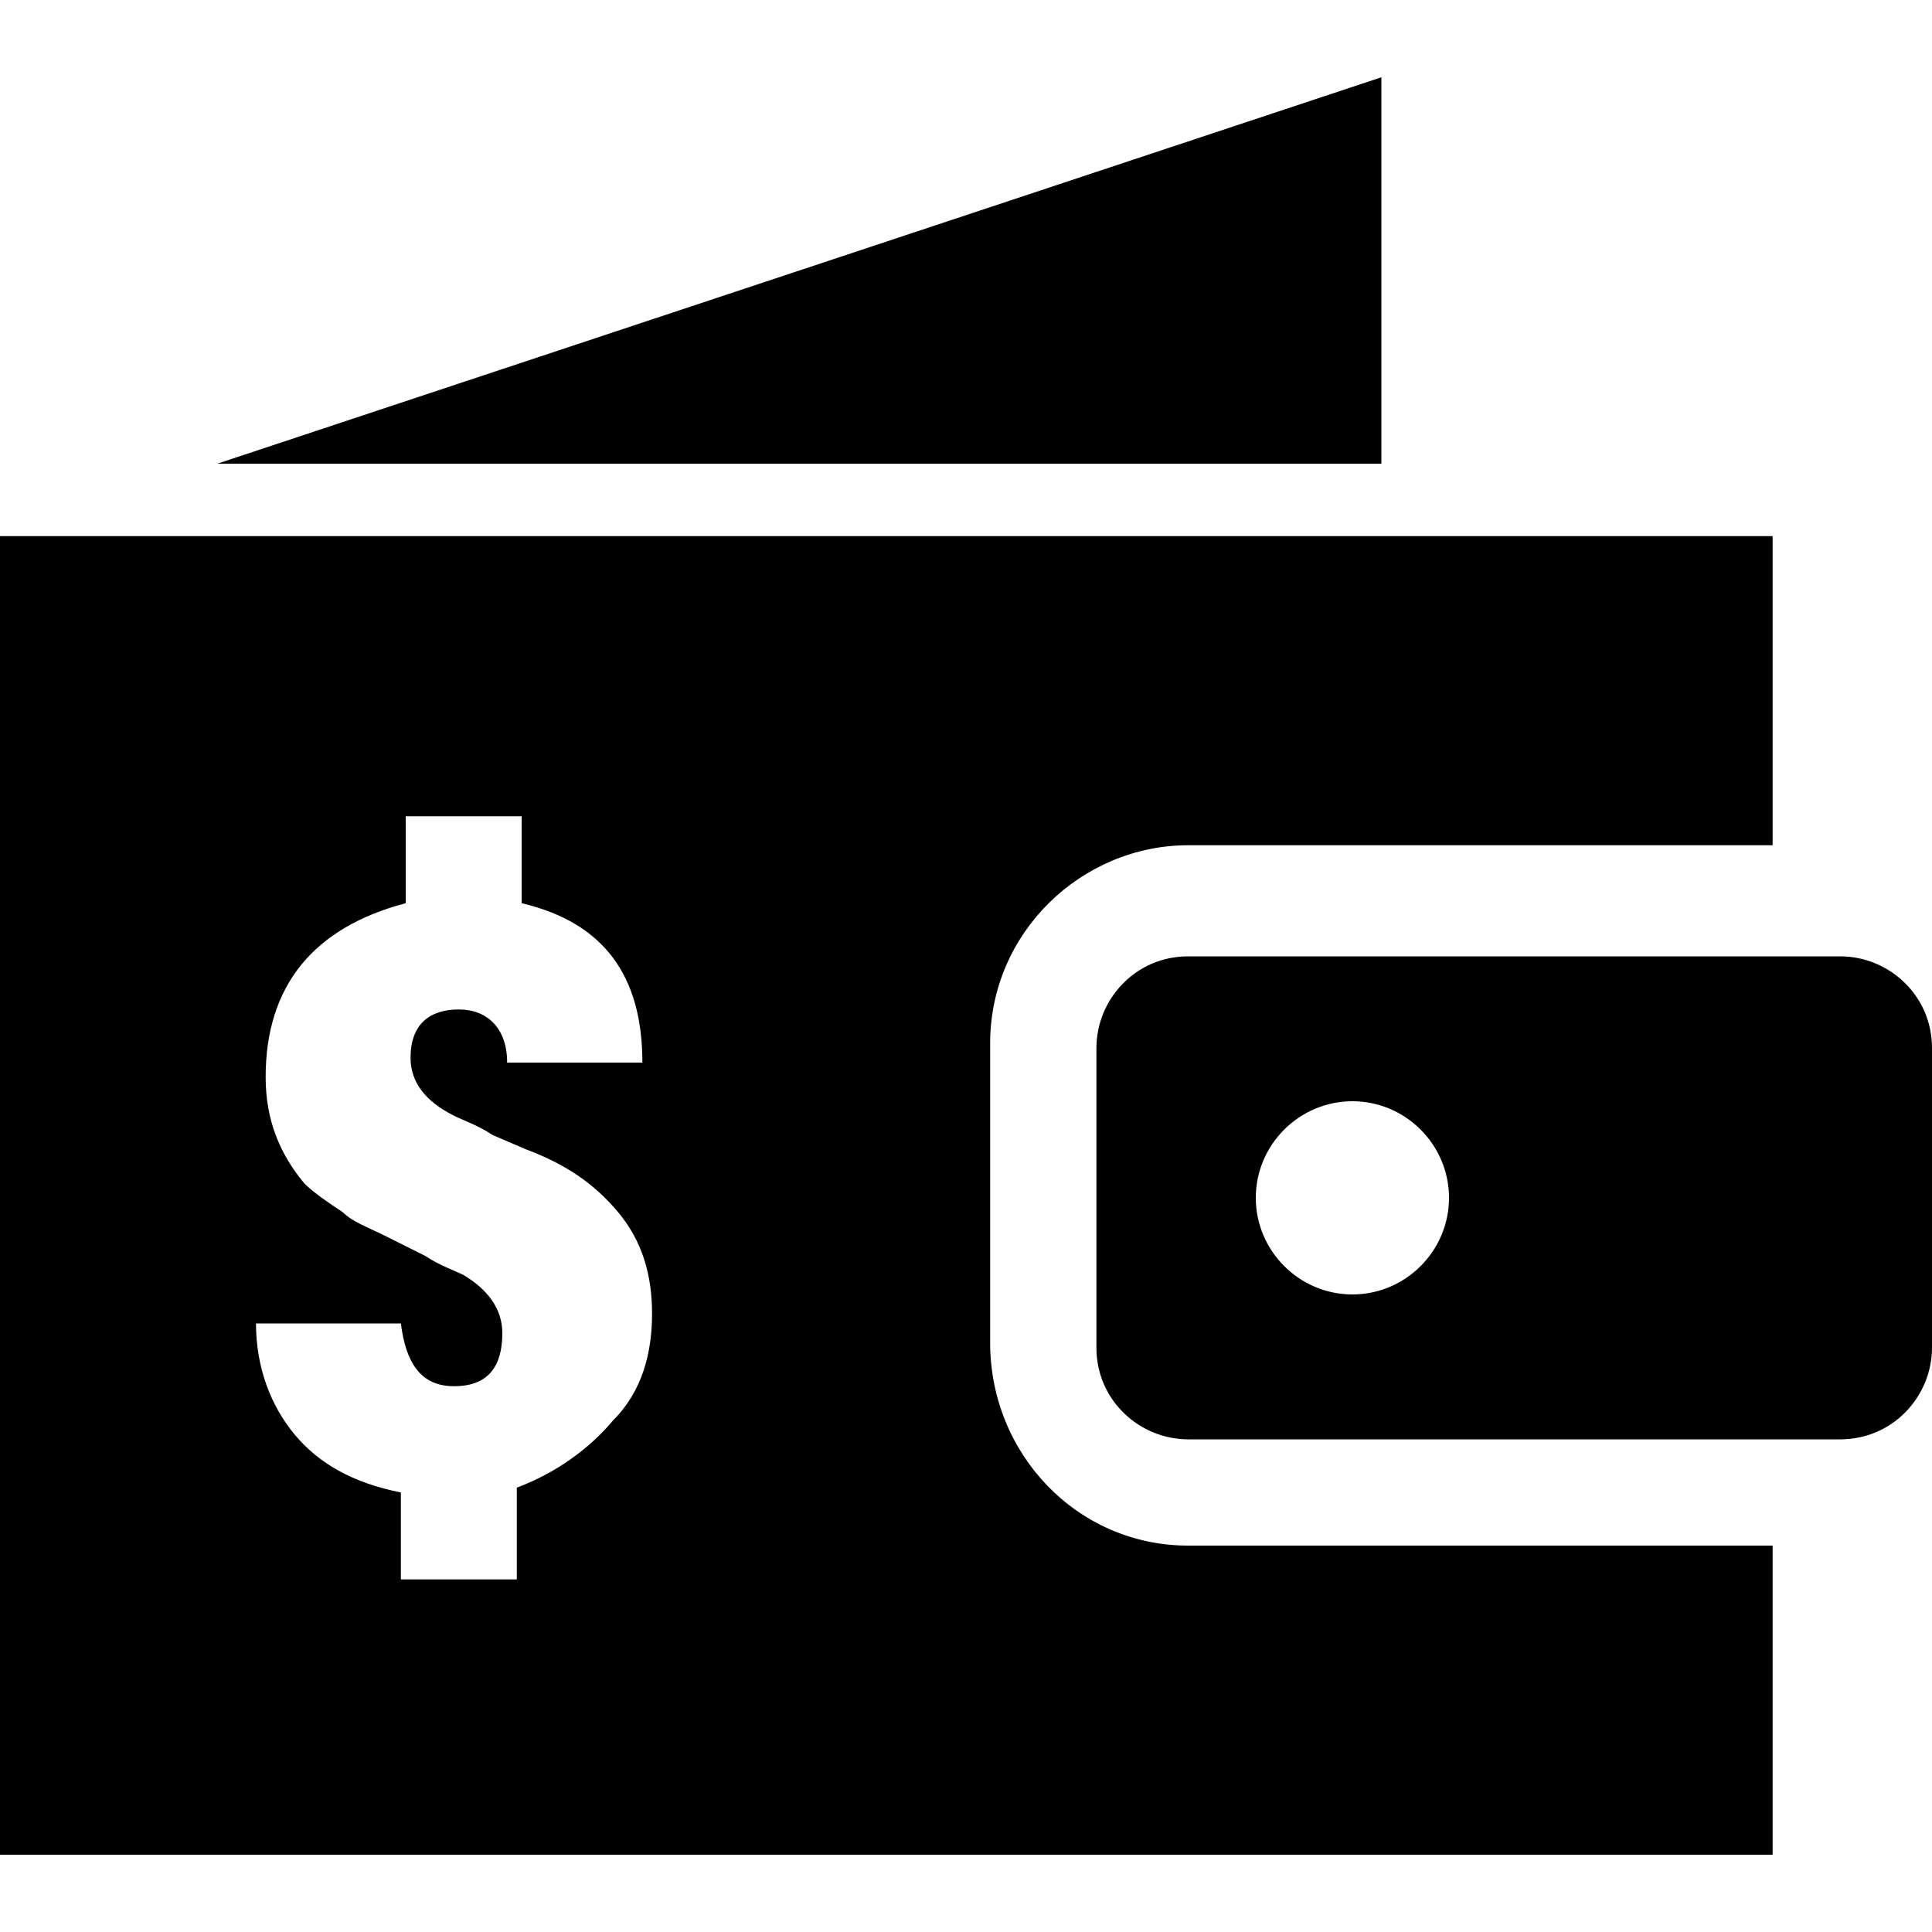
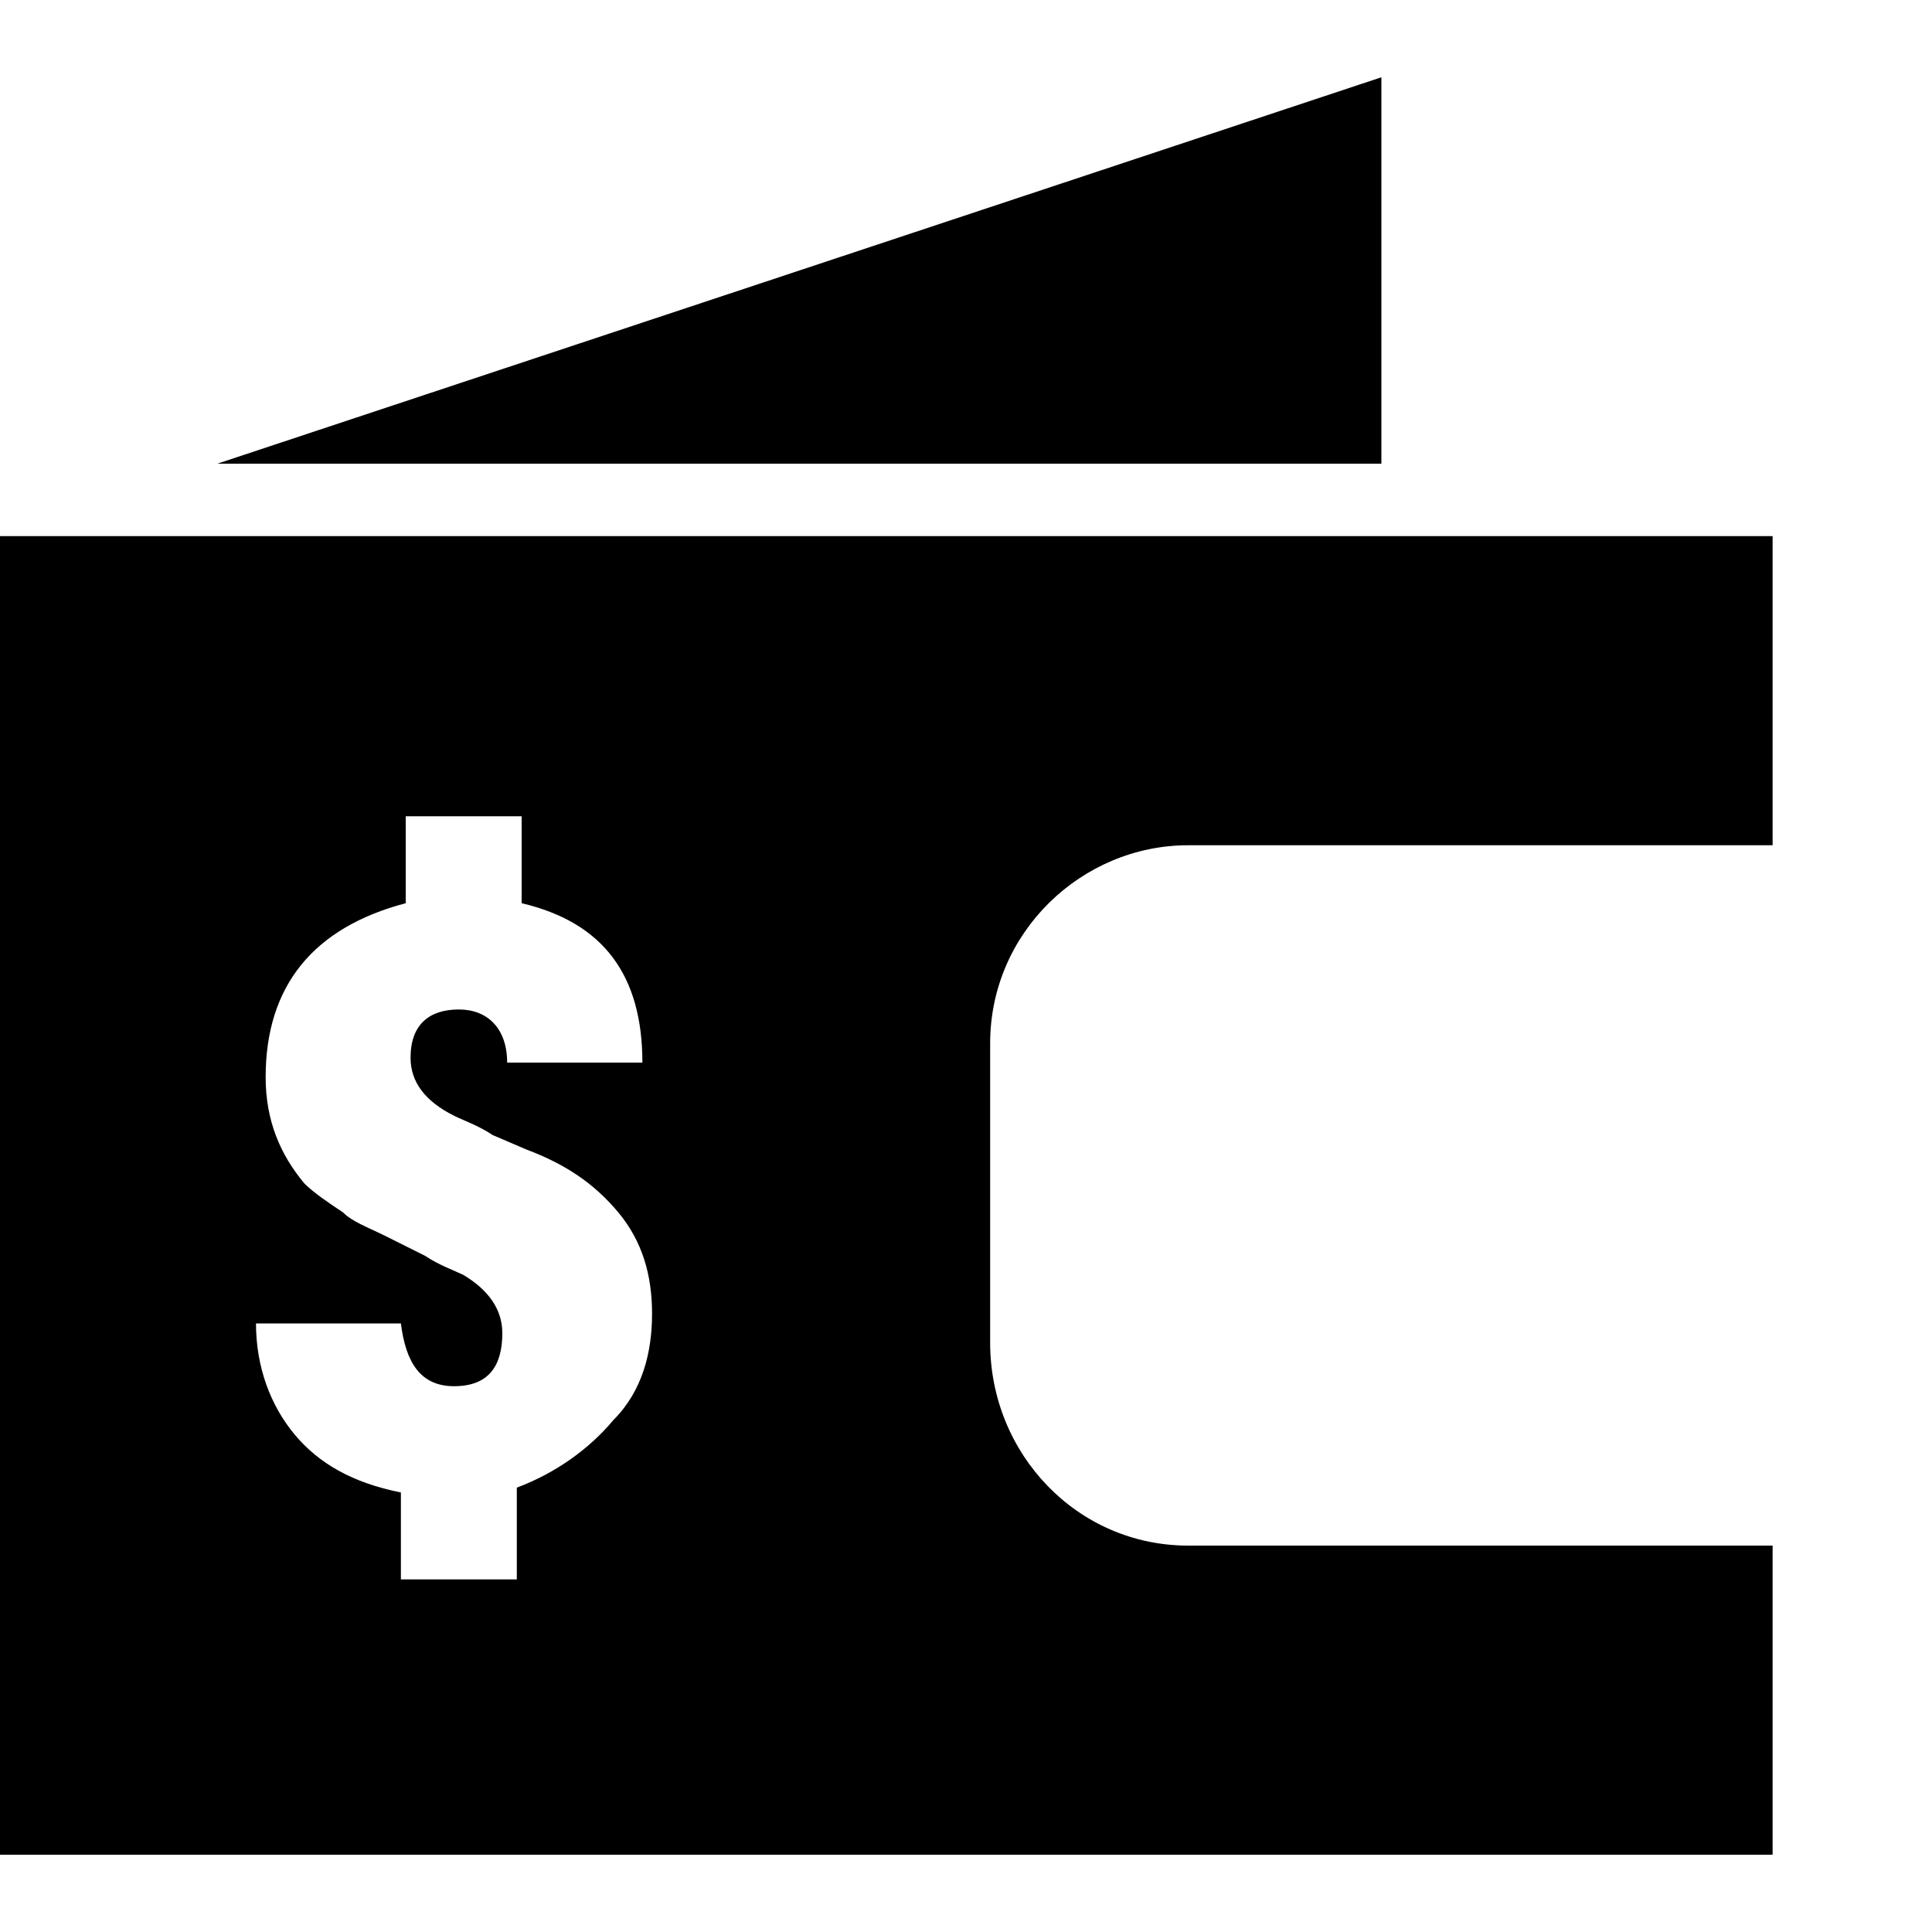
<svg xmlns="http://www.w3.org/2000/svg" x="0px" y="0px" viewBox="0 0 40 40" style="enable-background:new 0 0 40 40;" xml:space="preserve">
-   <path d="M38.1,19.8H24.6c-1.1,0-1.9,0.9-1.9,1.9v6.2c0,1.1,0.9,1.9,1.9,1.9h13.5c1.1,0,1.9-0.9,1.9-1.9v-6.2 C40,20.6,39.1,19.8,38.1,19.8z M28,26.8c-1.1,0-2-0.9-2-2c0-1.1,0.9-2,2-2c1.1,0,2,0.9,2,2C30,25.9,29.1,26.8,28,26.8z" />
  <polygon points="28.6,1.6 4.5,9.6 28.6,9.6 " />
  <path d="M20.5,27.8v-6.2c0-2.3,1.9-4.1,4.1-4.1h12.1v-6.4H0v27.3h36.7V32H24.6C22.3,32,20.5,30.1,20.5,27.8z M12.7,29.4 c-0.5,0.6-1.2,1.1-2,1.4v1.9H8.3v-1.8c-1-0.2-1.7-0.6-2.2-1.2c-0.5-0.6-0.8-1.4-0.8-2.3h3c0.1,0.8,0.4,1.3,1.1,1.3 c0.7,0,1-0.4,1-1.1c0-0.5-0.3-0.9-0.8-1.2c-0.2-0.1-0.5-0.2-0.8-0.4L8,25.6c-0.4-0.2-0.7-0.3-0.9-0.5c-0.3-0.2-0.6-0.4-0.8-0.6 c-0.5-0.6-0.8-1.3-0.8-2.2c0-1.9,1-3.1,2.9-3.6v-1.8h2.4v1.8c1.7,0.4,2.5,1.5,2.5,3.3V22h-2.8c0-0.7-0.4-1.1-1-1.1c-0.6,0-1,0.3-1,1 c0,0.5,0.3,0.9,0.9,1.2c0.2,0.1,0.5,0.2,0.8,0.4l0.7,0.3c0.8,0.3,1.4,0.7,1.9,1.3c0.5,0.6,0.7,1.3,0.7,2.1 C13.5,28,13.3,28.8,12.7,29.4z" />
</svg>